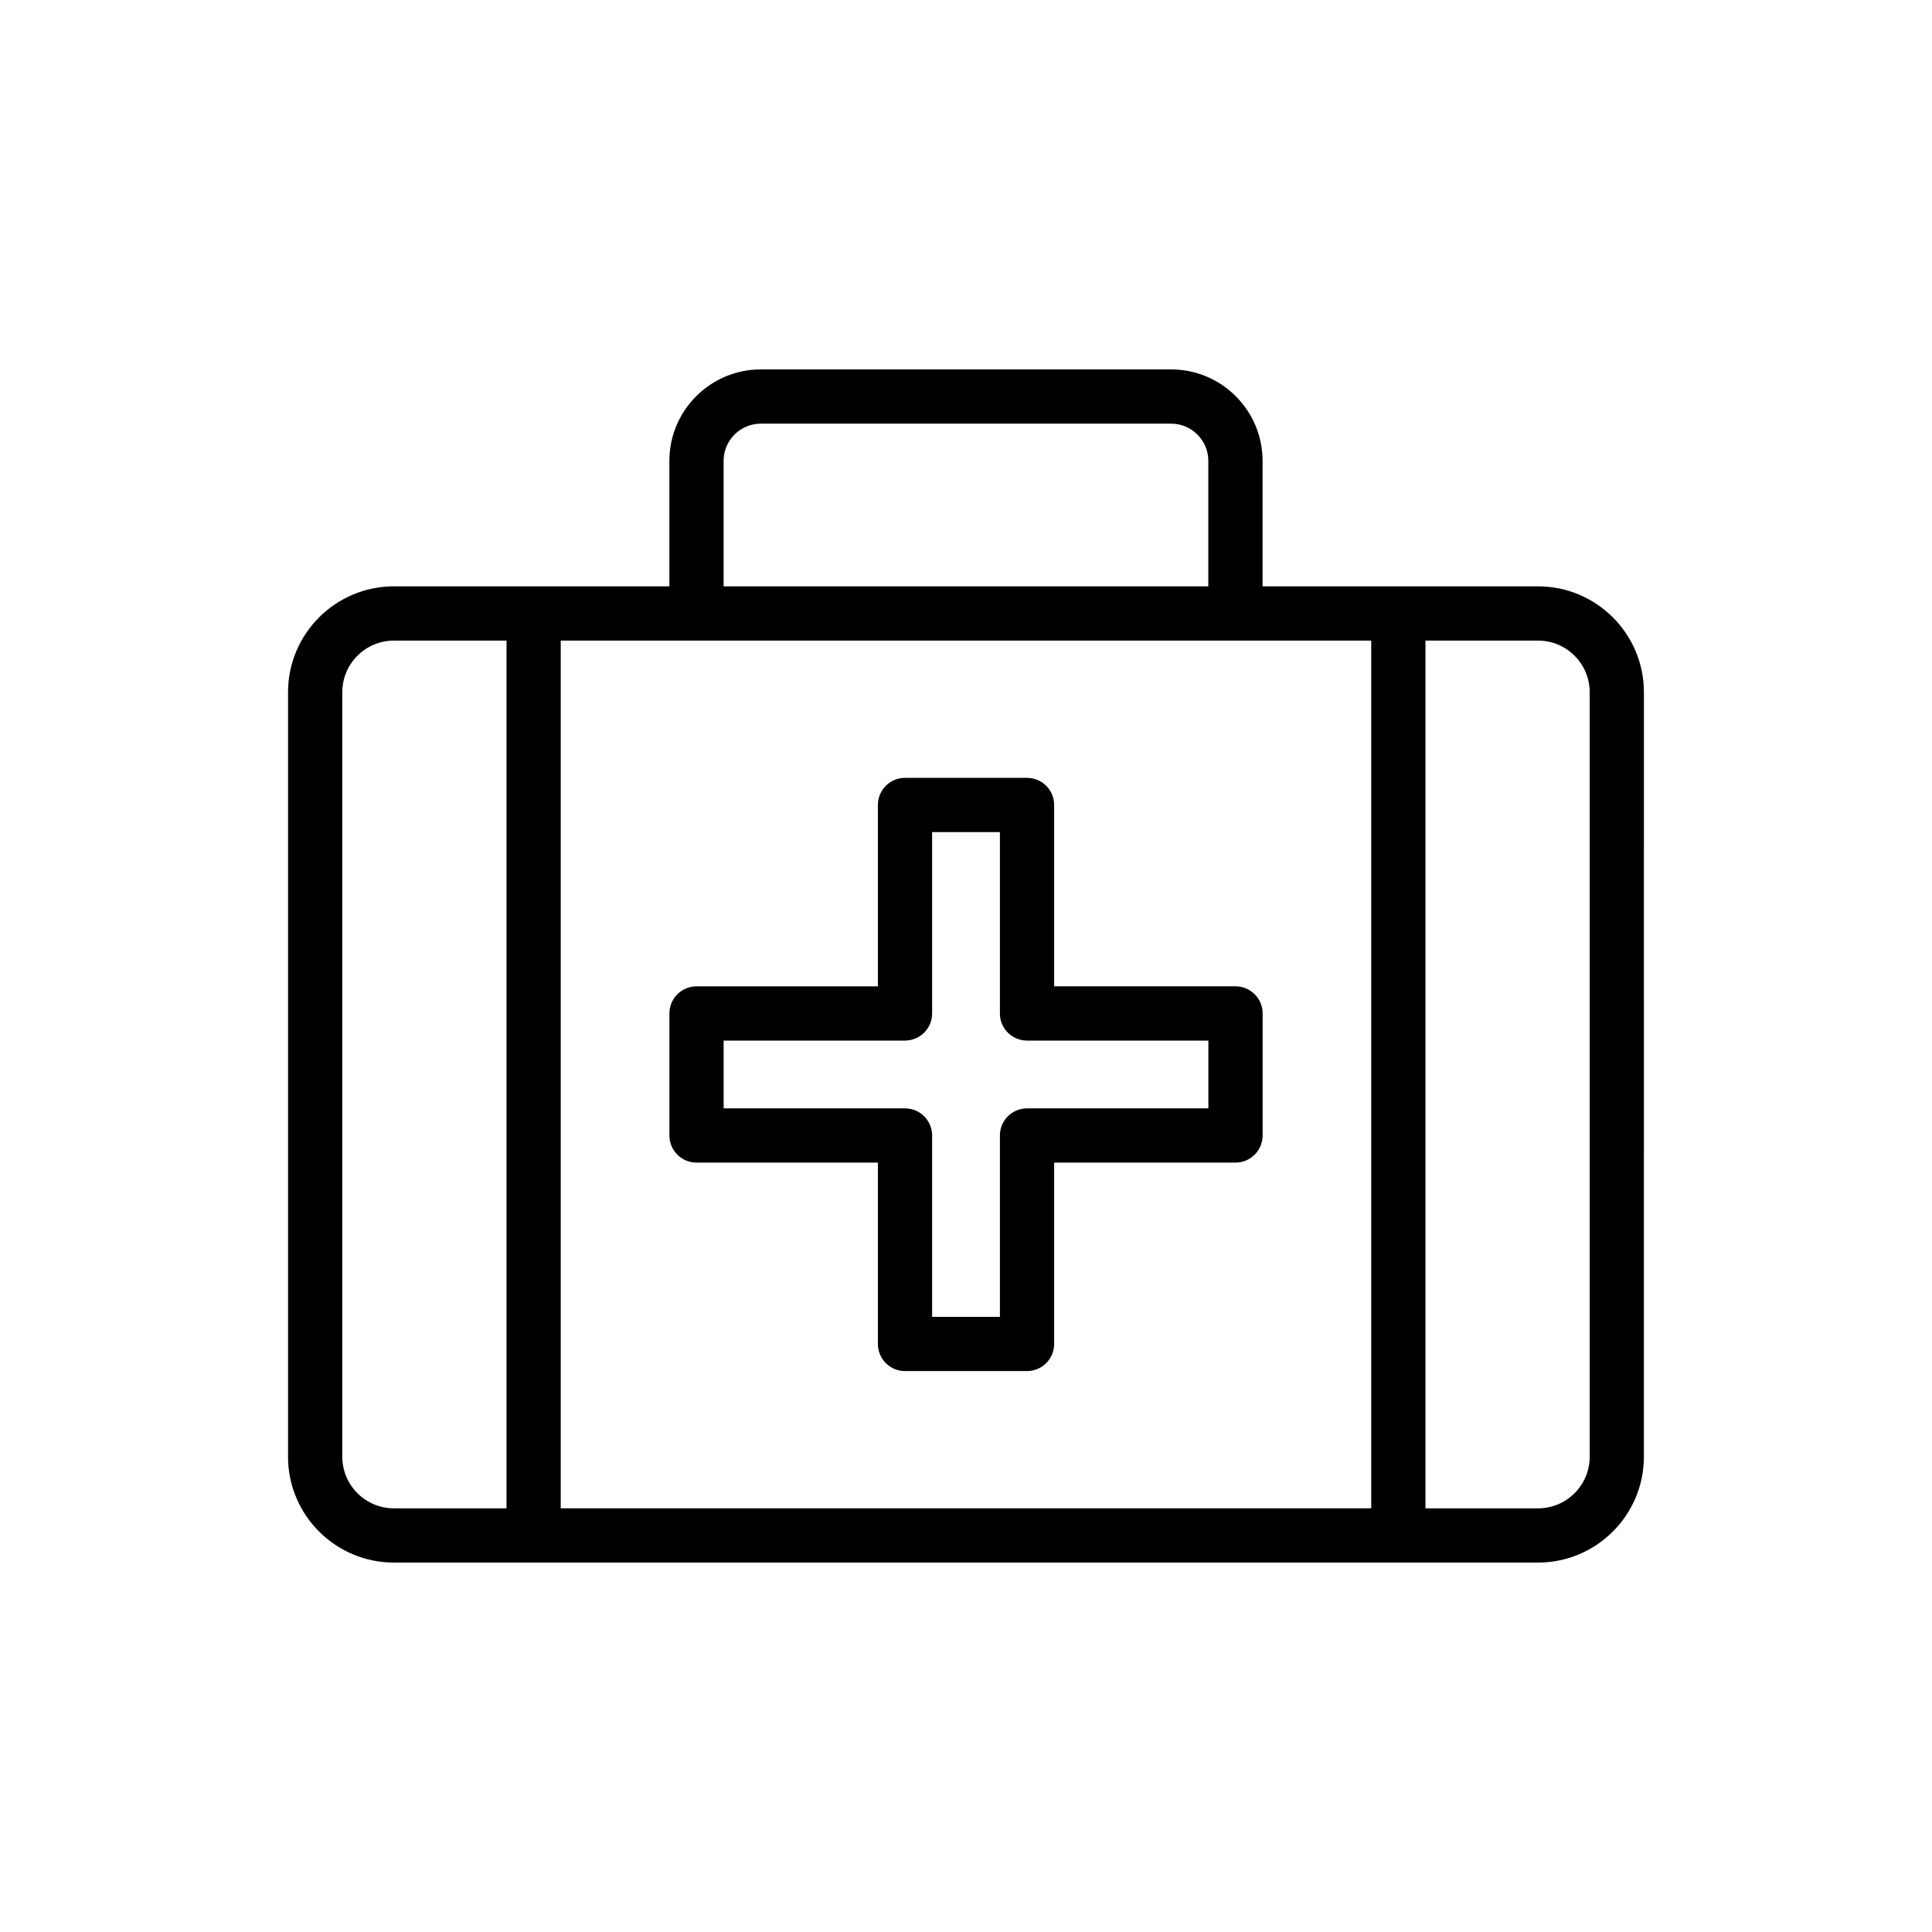
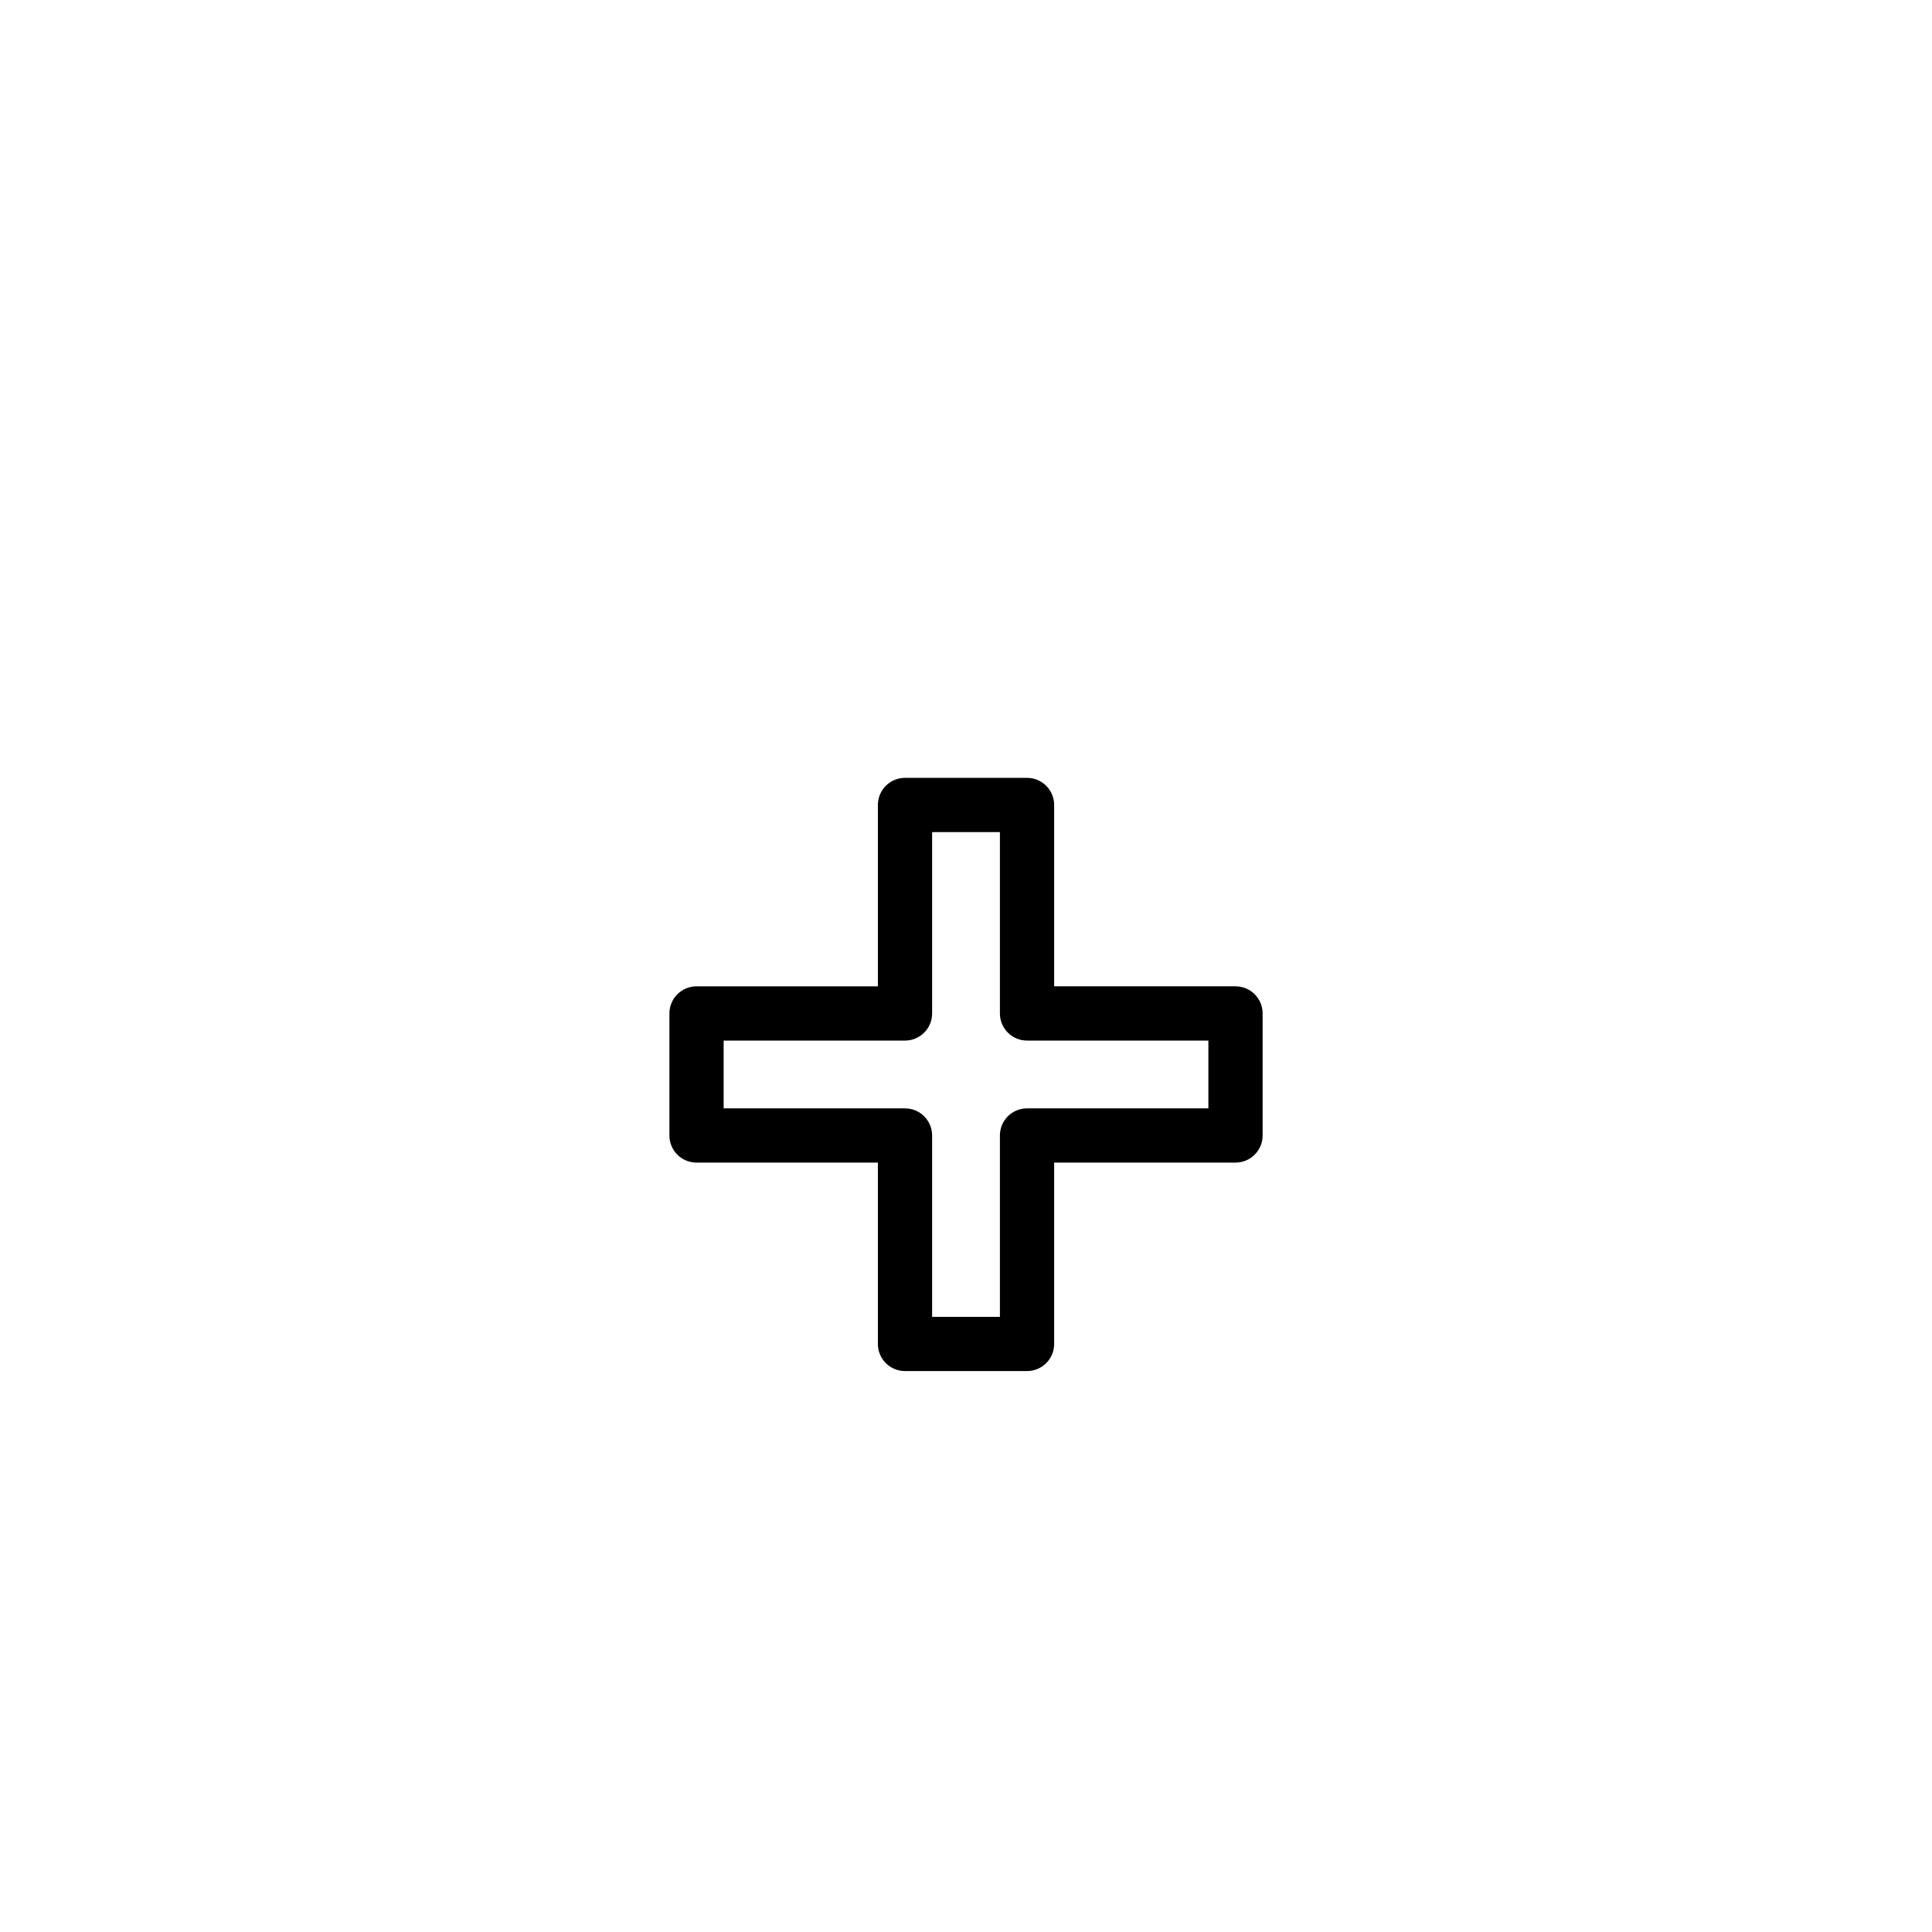
<svg xmlns="http://www.w3.org/2000/svg" fill="#000000" width="800px" height="800px" version="1.1" viewBox="144 144 512 512">
  <g>
-     <path d="m551.61 299.39h-73.016v-33.266c0-13.355-10.871-24.227-24.227-24.227h-108.74c-13.363 0-24.234 10.871-24.234 24.227v33.266h-73.008c-15.469 0-28.051 12.582-28.051 28.043v202.62c0 15.461 12.582 28.043 28.051 28.043h303.22c15.461 0 28.043-12.582 28.043-28.043l0.004-202.62c0-15.461-12.582-28.043-28.043-28.043zm-223.03 14.371h178.81v229.96h-214.79v-229.96zm7.184-47.637c0-5.43 4.422-9.852 9.859-9.852h108.74c5.434 0 9.852 4.422 9.852 9.852v33.266h-128.45zm-101.05 263.93v-202.62c0-7.539 6.133-13.672 13.68-13.672h29.84v229.96h-29.84c-7.547 0-13.68-6.133-13.68-13.668zm330.57 0c0 7.539-6.133 13.672-13.672 13.672h-29.848v-229.96h29.848c7.539 0 13.672 6.133 13.672 13.672z" />
    <path d="m328.59 452.1h48.059v48.059c0 3.973 3.215 7.188 7.188 7.188h32.336c3.973 0 7.188-3.215 7.188-7.188v-48.059h48.059c3.973 0 7.188-3.215 7.188-7.188v-32.34c0-3.973-3.215-7.188-7.188-7.188h-48.059v-48.055c0-3.973-3.215-7.188-7.188-7.188h-32.336c-3.973 0-7.188 3.215-7.188 7.188v48.059h-48.059c-3.973 0-7.188 3.215-7.188 7.188v32.34c0 3.973 3.215 7.184 7.188 7.184zm7.184-32.336h48.059c3.973 0 7.188-3.215 7.188-7.188v-48.059h17.965v48.059c0 3.973 3.215 7.188 7.188 7.188h48.059v17.965h-48.059c-3.973 0-7.188 3.215-7.188 7.188v48.059h-17.965v-48.059c0-3.973-3.215-7.188-7.188-7.188h-48.059z" />
  </g>
</svg>